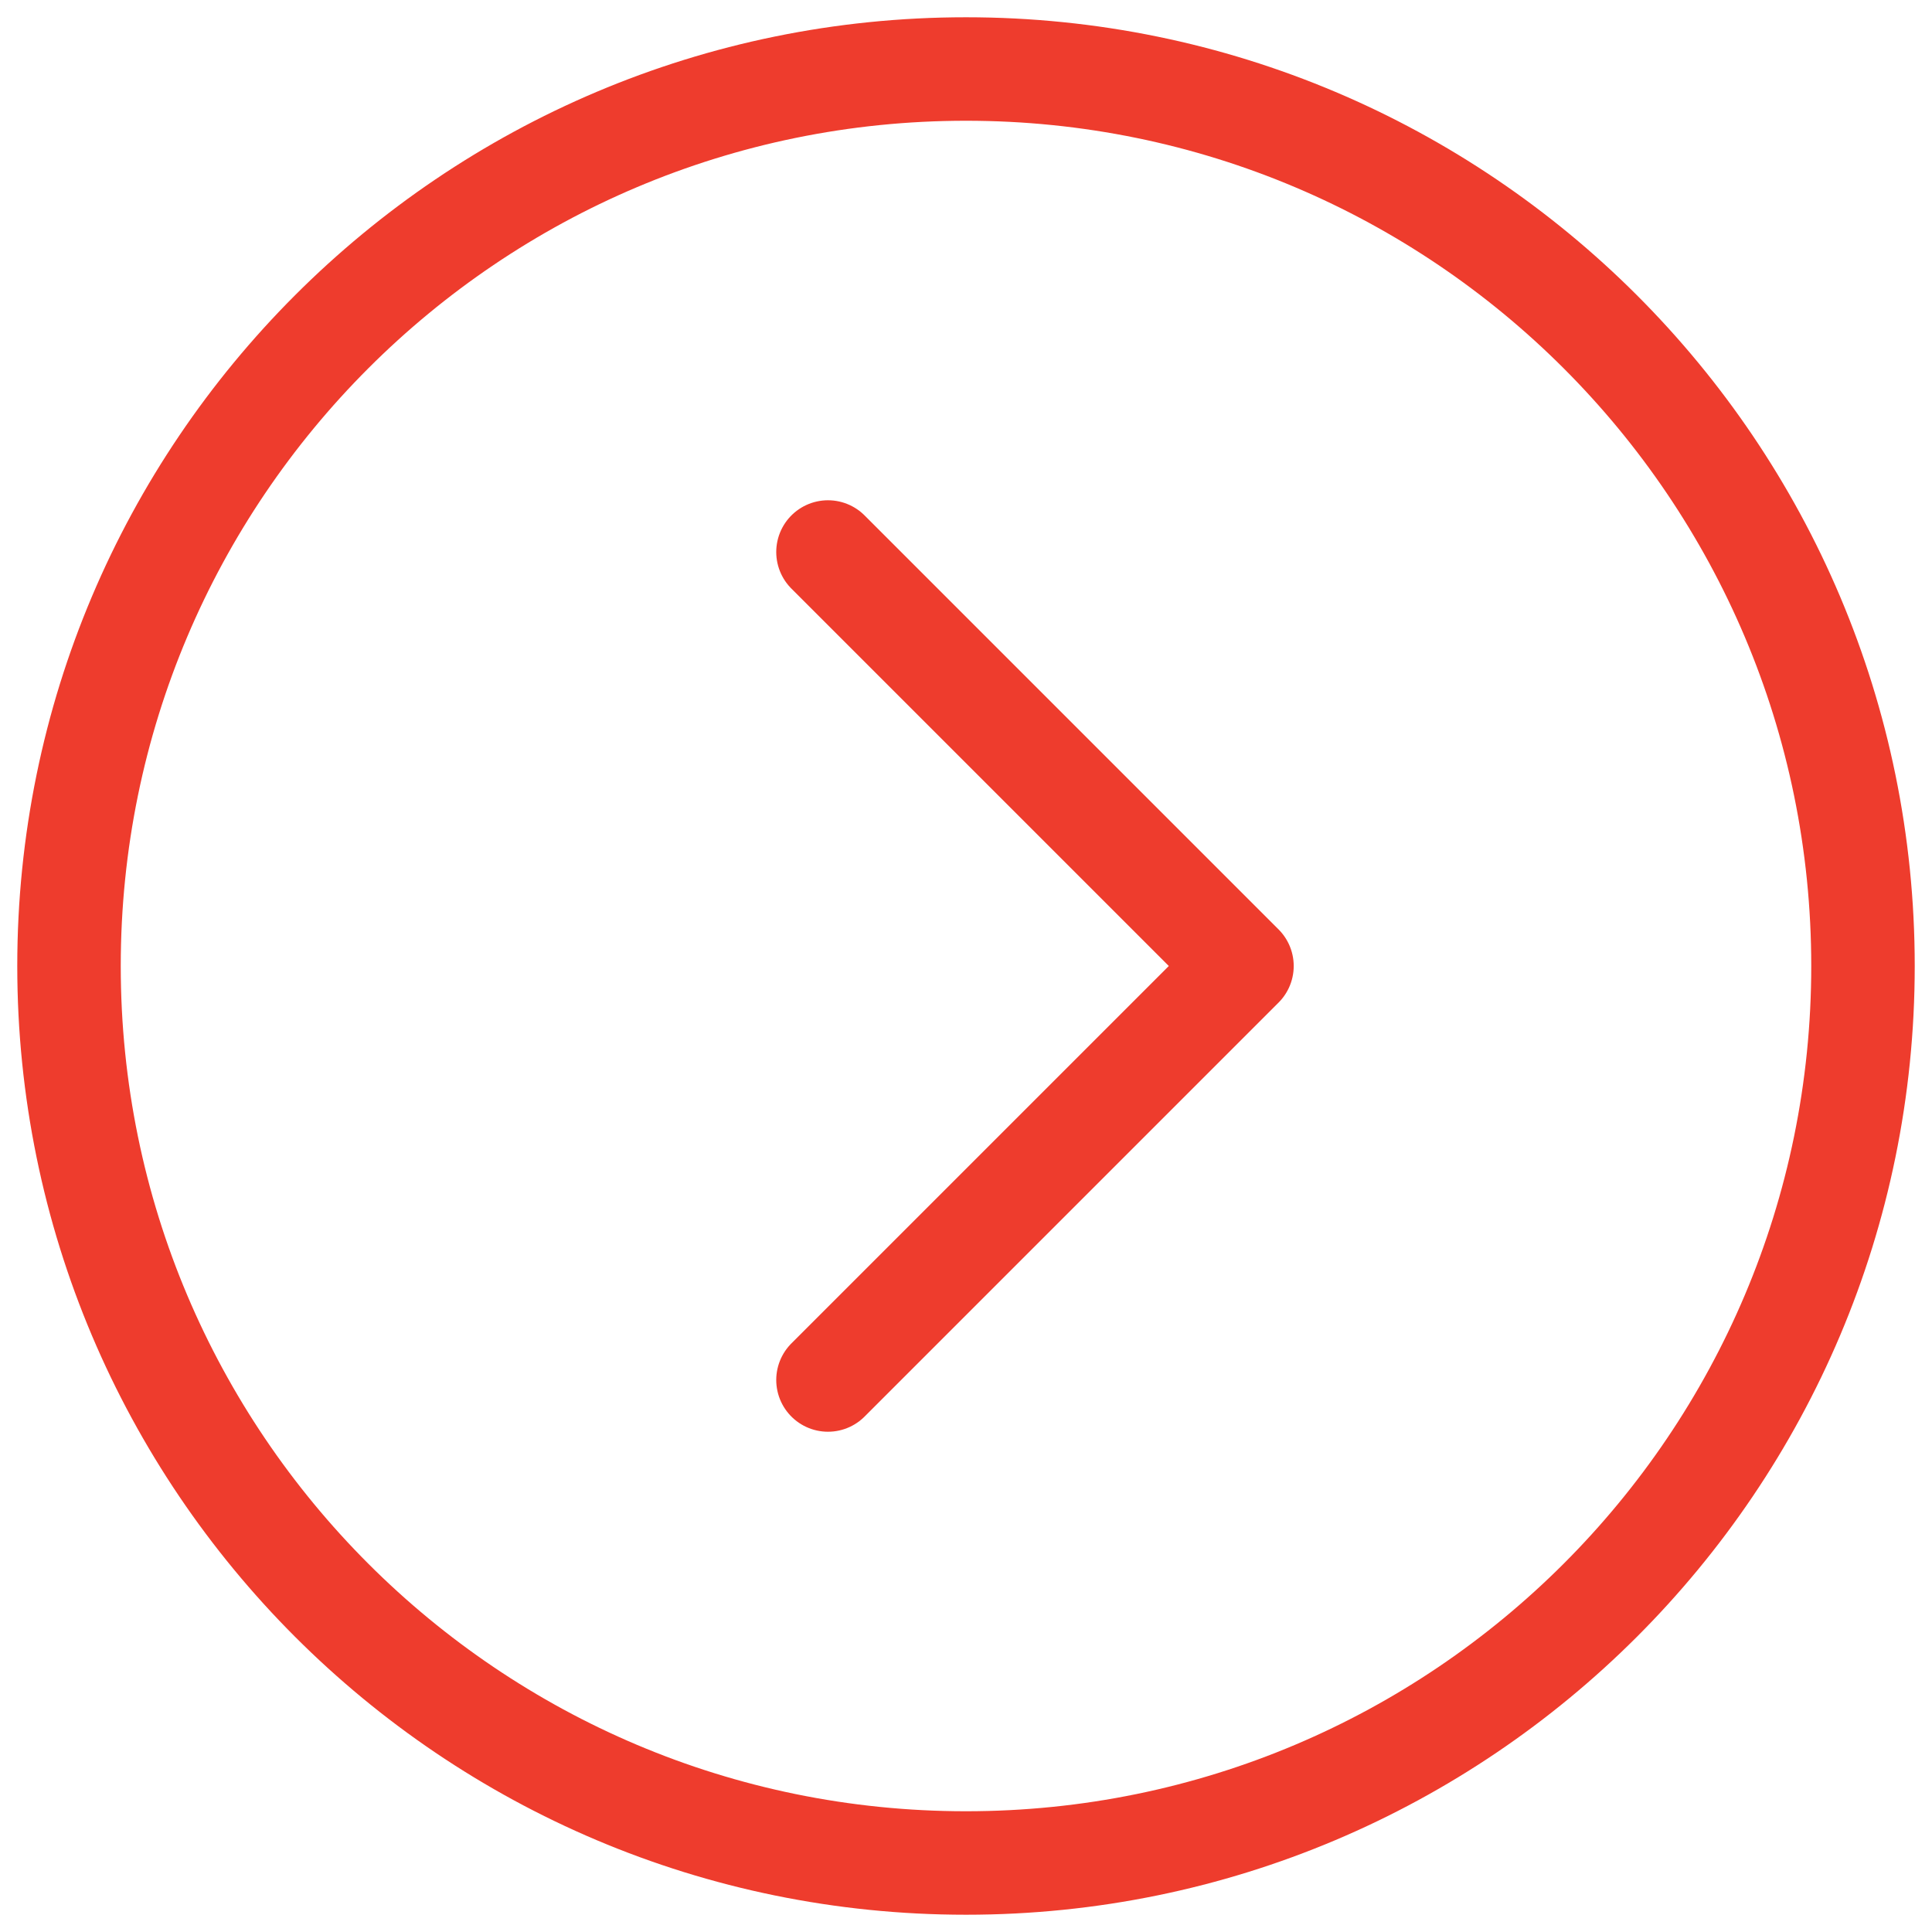
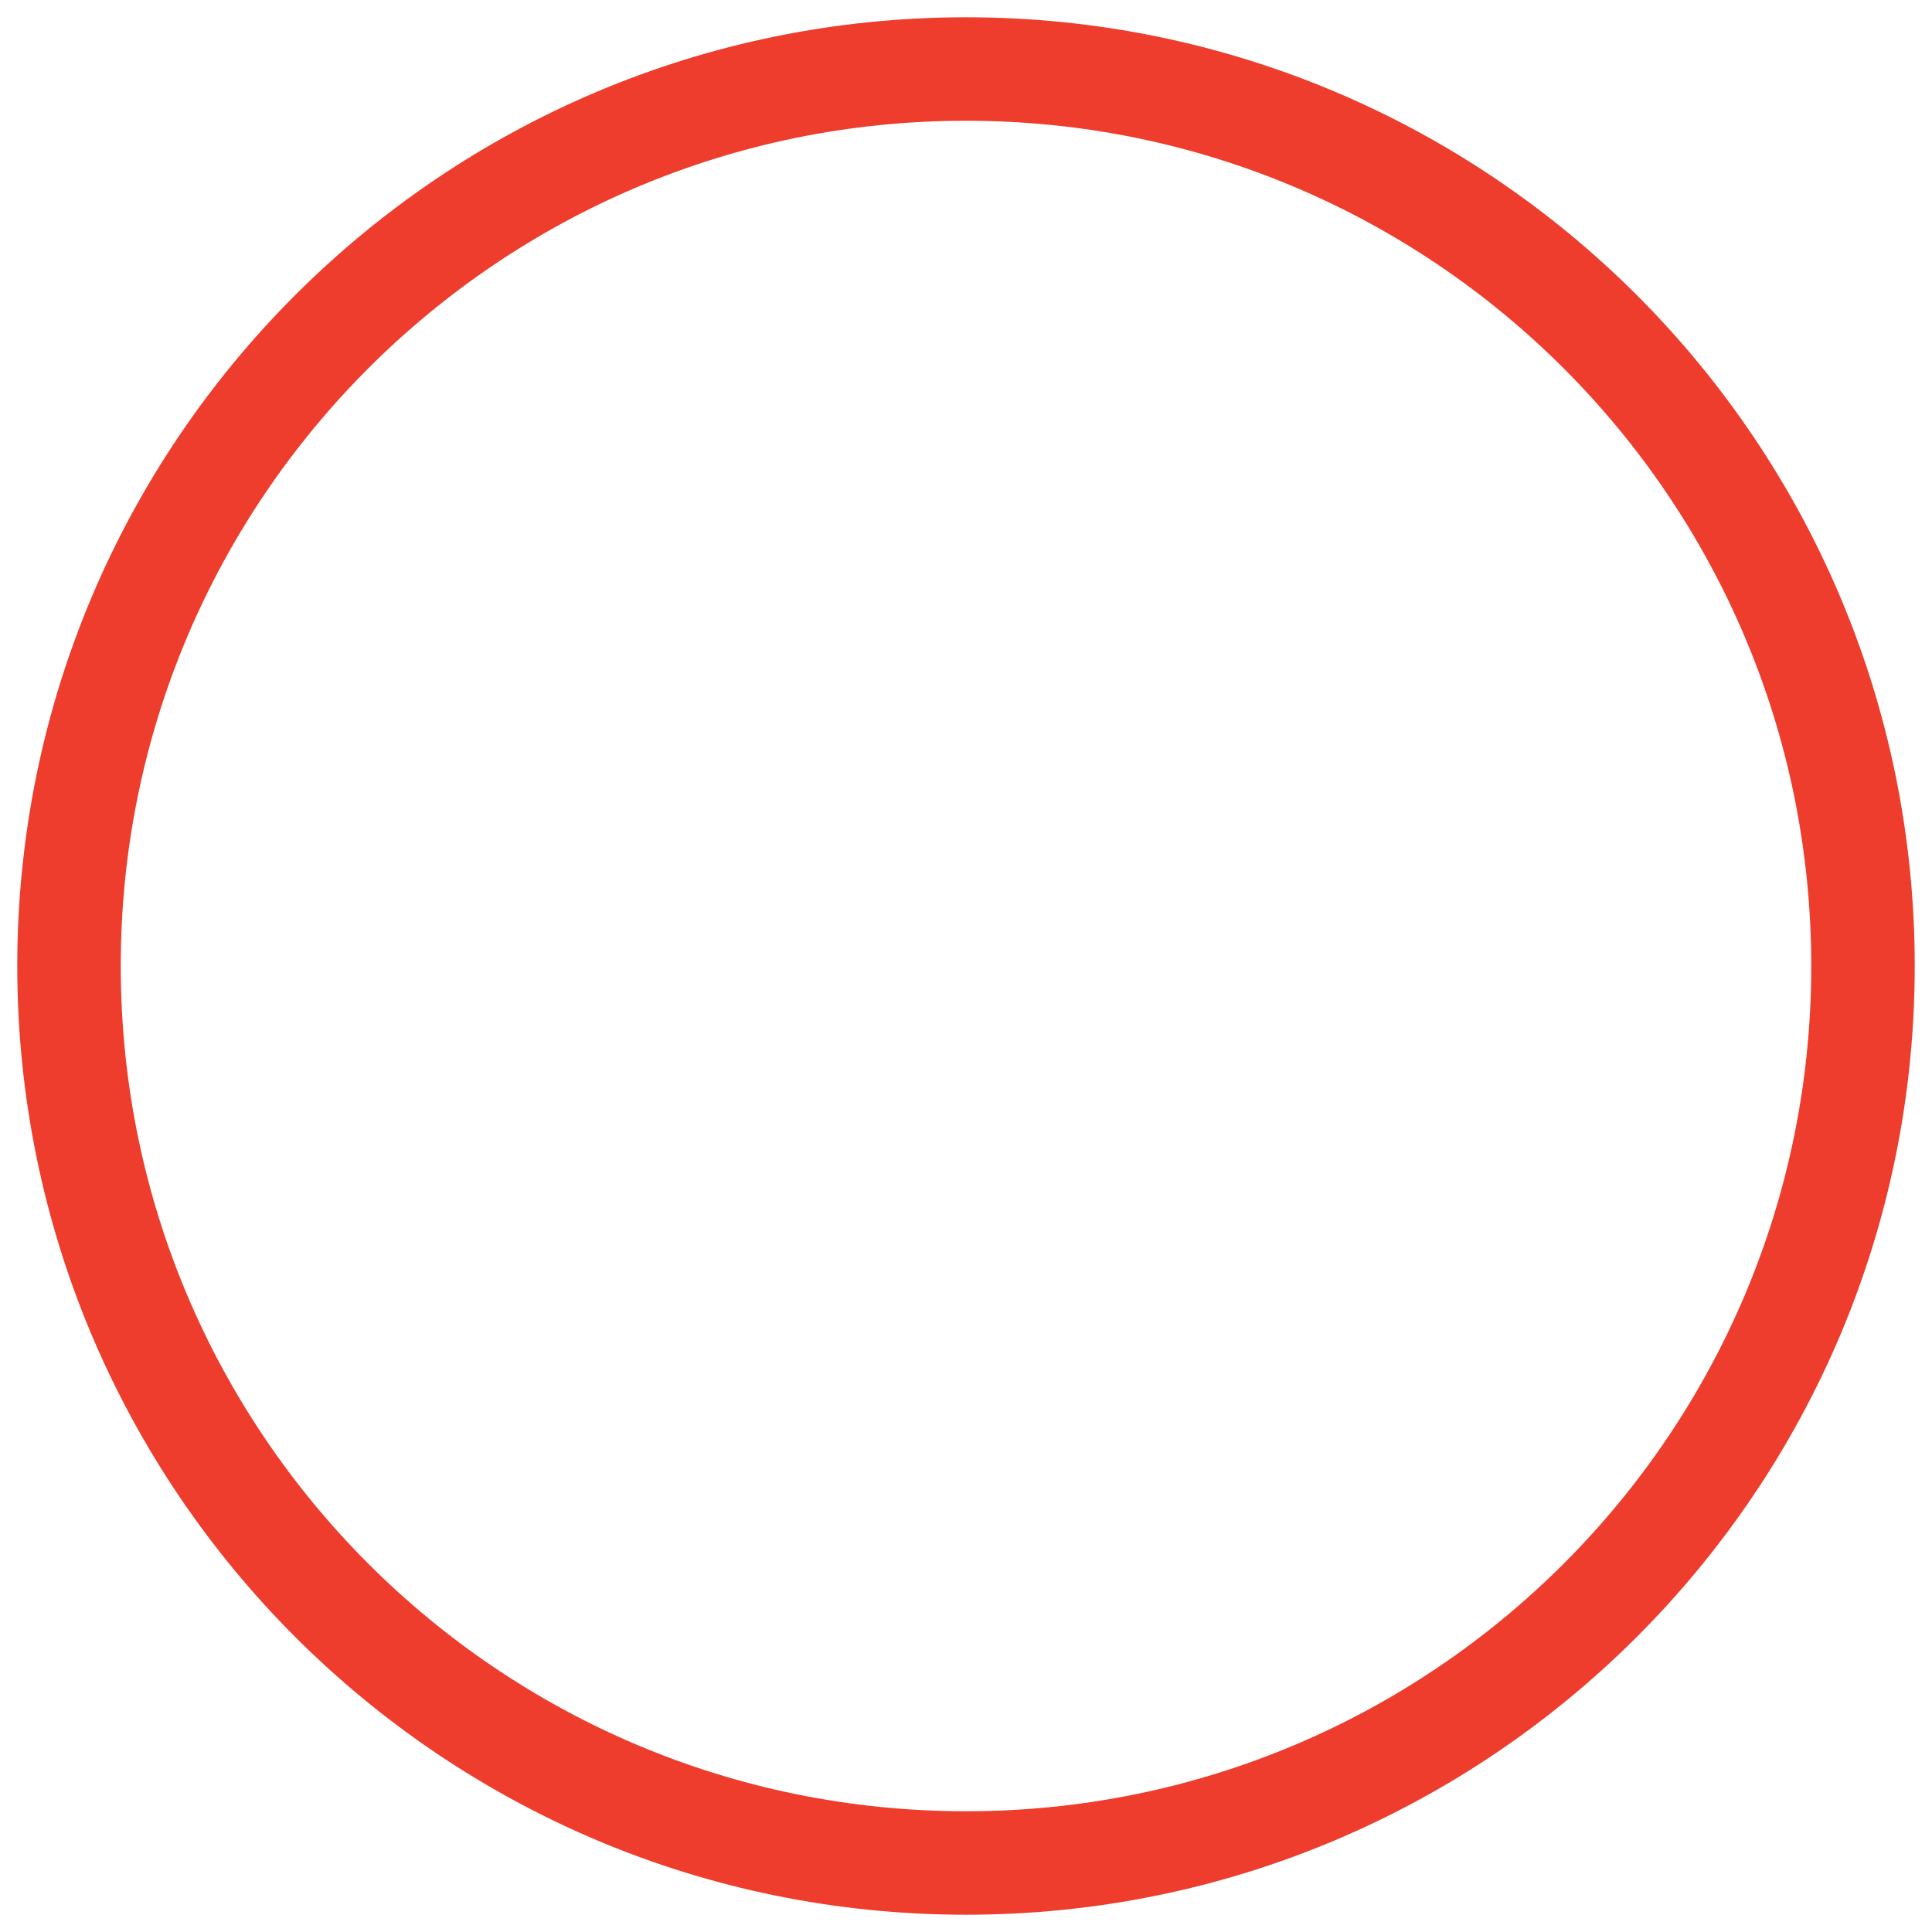
<svg xmlns="http://www.w3.org/2000/svg" width="32" height="32" viewBox="0 0 32 32" fill="none">
  <g clip-path="url(#clip0_2_2457)">
-     <path d="M13.714 9.143L20.571 16L13.714 22.857" stroke="#ee3c2d" stroke-width="1.714" stroke-linecap="round" stroke-linejoin="round" />
    <path d="M16 30.857C24.205 30.857 30.857 24.206 30.857 16C30.857 7.795 24.205 1.143 16 1.143C7.794 1.143 1.143 7.795 1.143 16C1.143 24.206 7.794 30.857 16 30.857Z" stroke="#ee3c2d" stroke-width="1.714" stroke-linecap="round" stroke-linejoin="round" />
  </g>
  <defs>
    <clipPath id="clip0_2_2457">
      <rect width="32" height="32" fill="white" />
    </clipPath>
  </defs>
</svg>